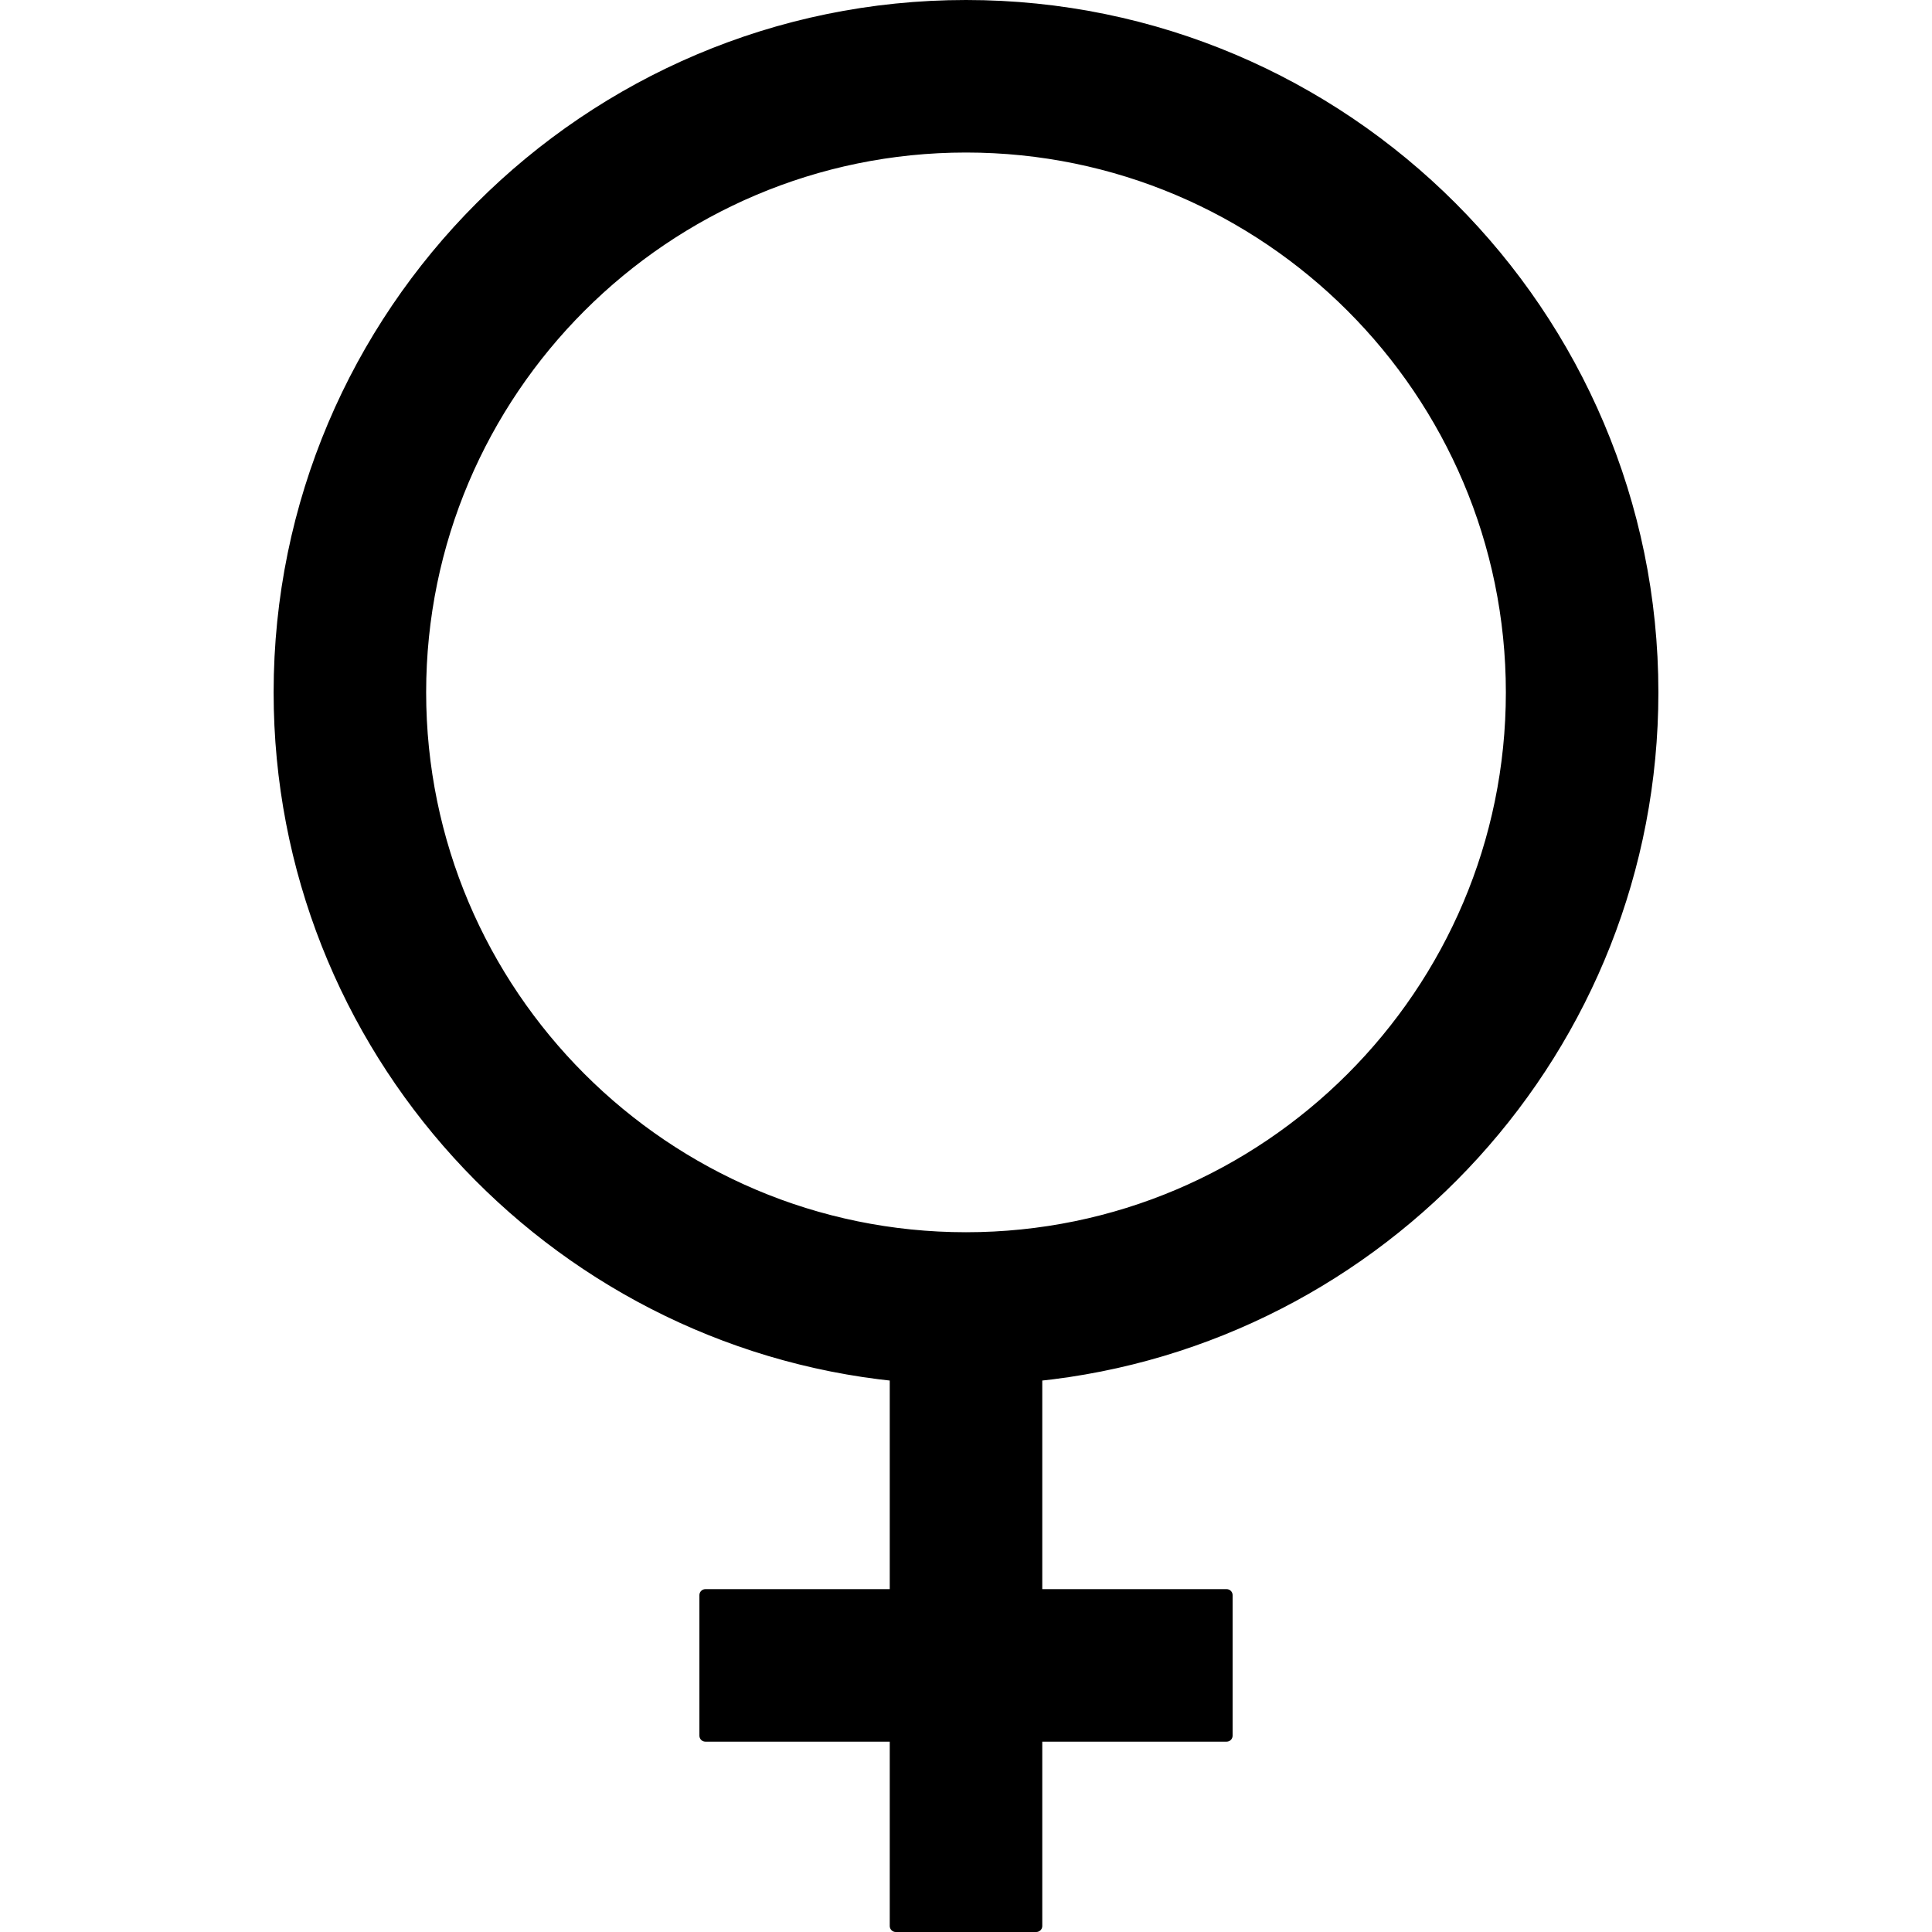
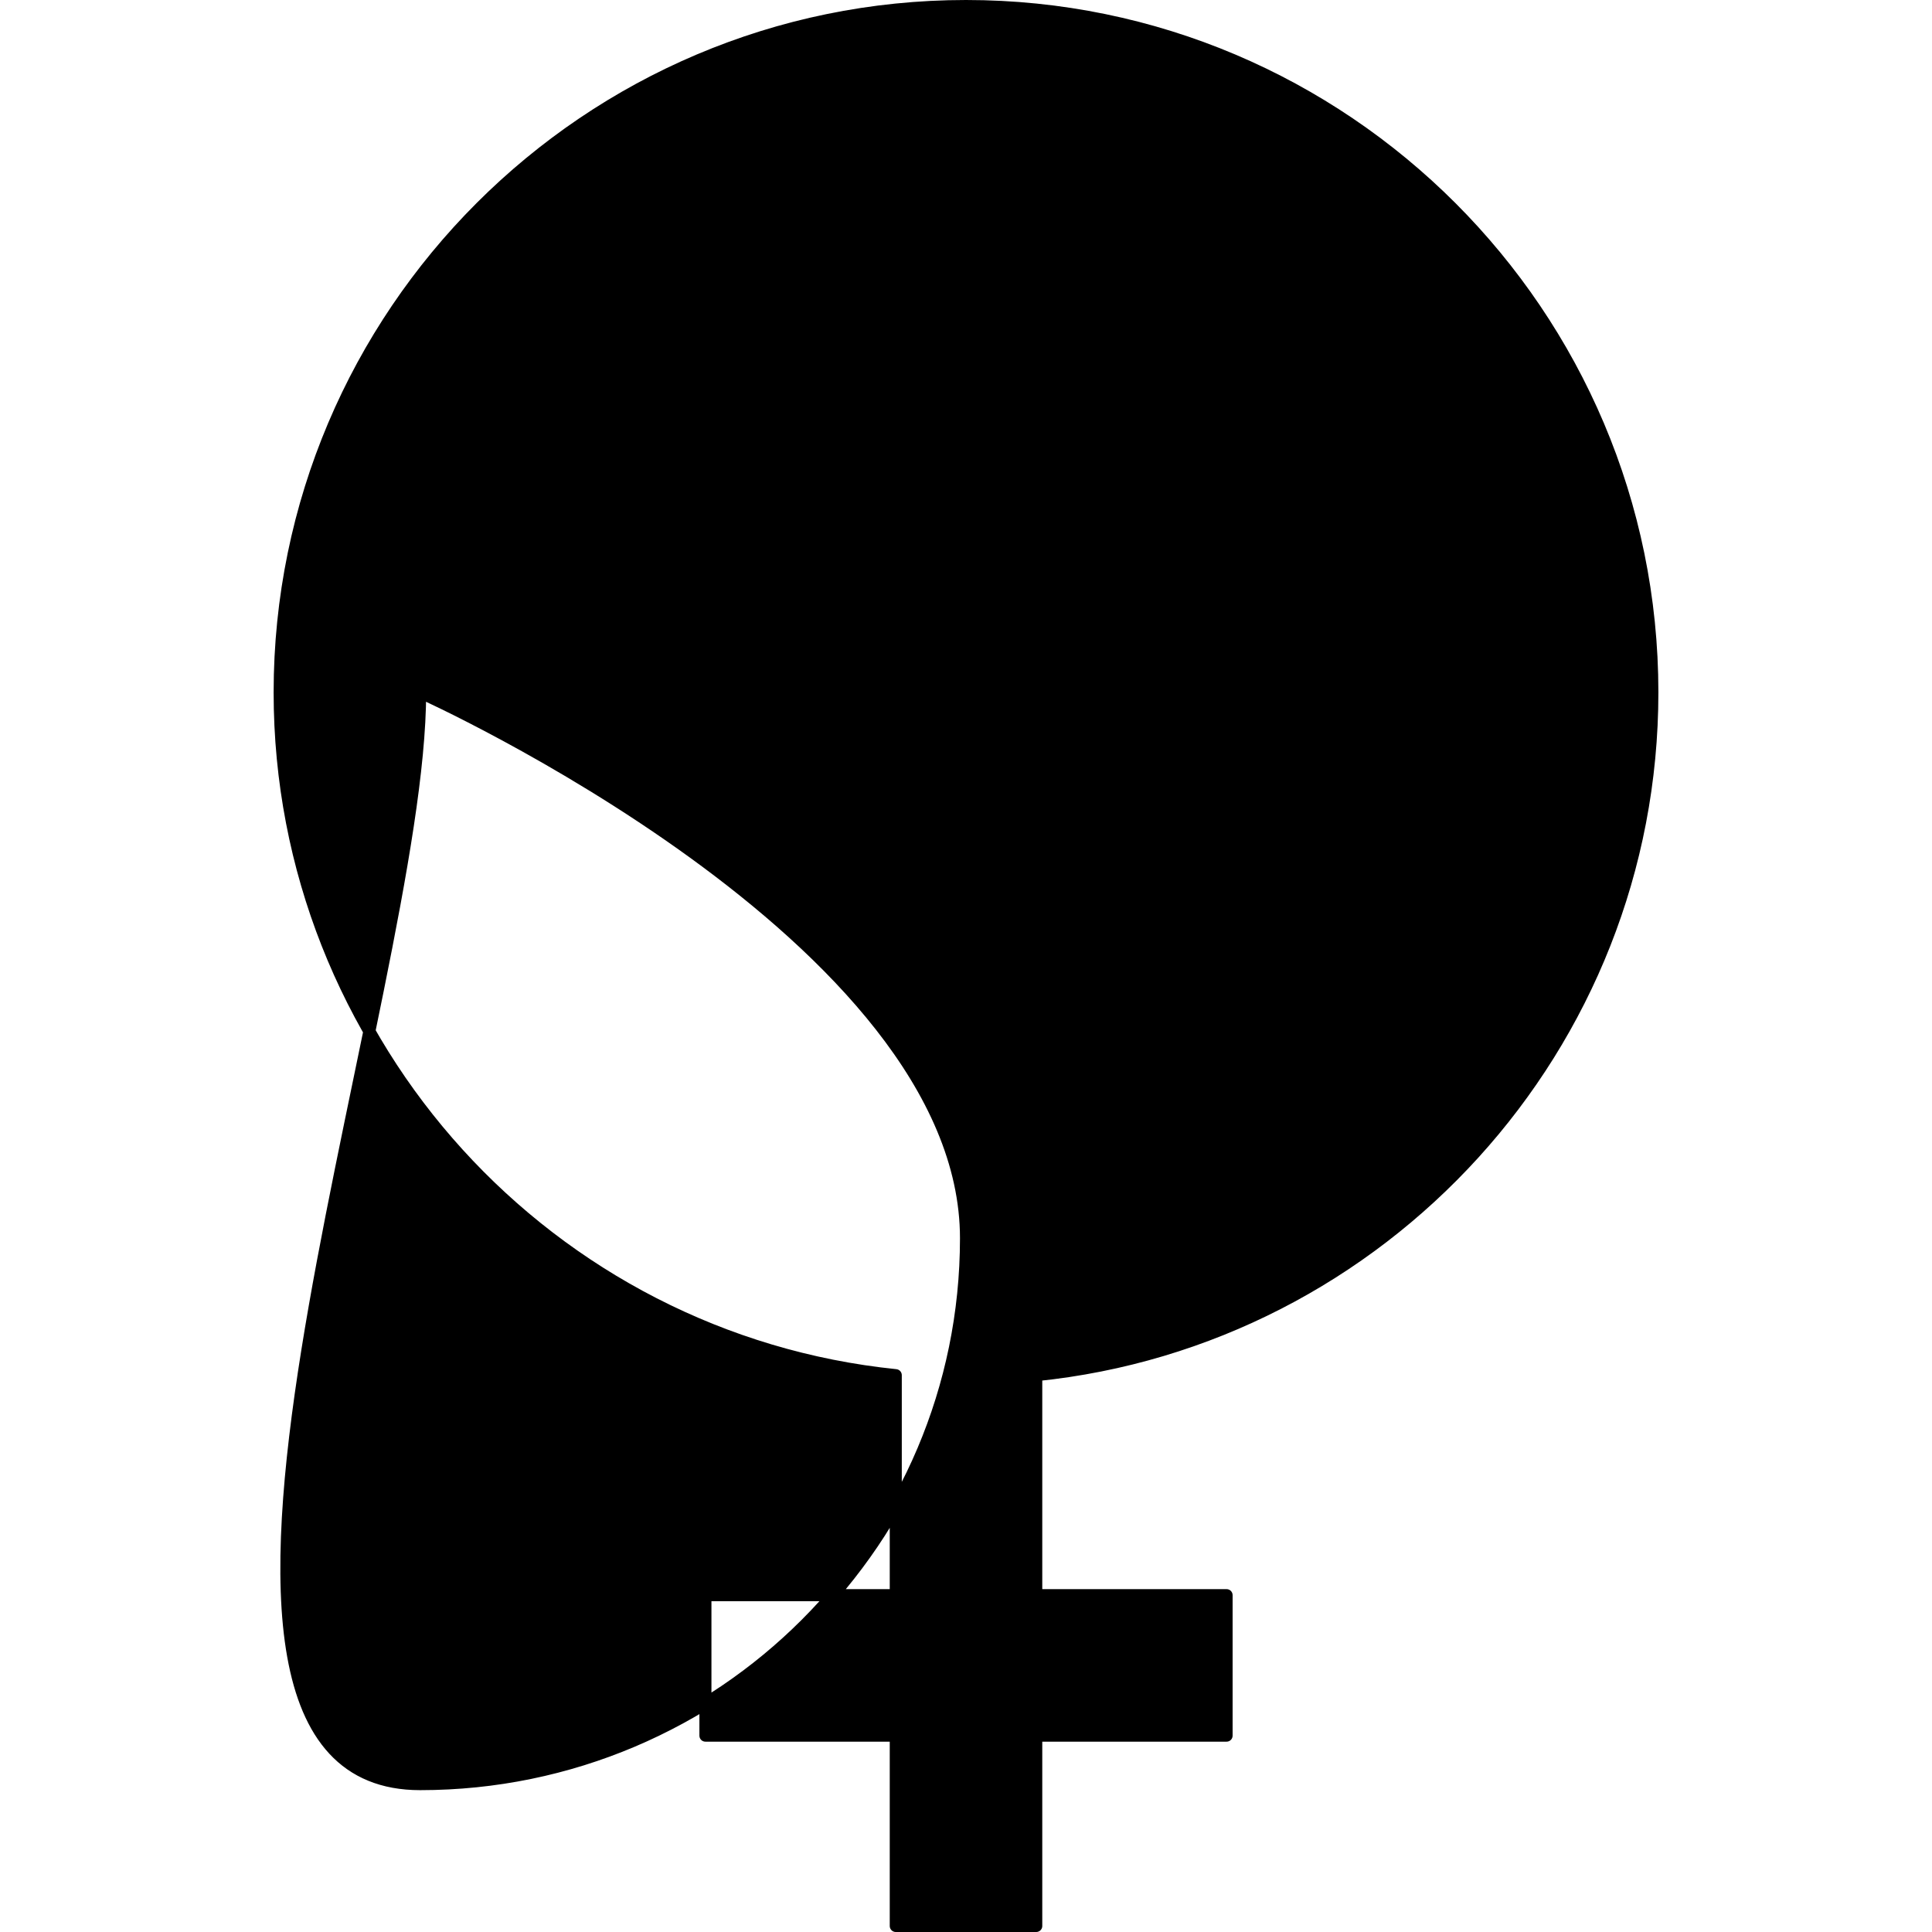
<svg xmlns="http://www.w3.org/2000/svg" version="1.1" id="Layer_1" width="800px" height="800px" viewBox="0 0 135.438 188.963" enable-background="new 0 0 135.438 188.963" xml:space="preserve">
-   <path stroke="#000000" stroke-width="1.178" stroke-linecap="round" stroke-linejoin="round" stroke-miterlimit="10" d="  M134.85,67.72c0-37.017-30.114-67.131-67.13-67.131c-37.017,0-67.131,30.114-67.131,67.131c0,34.696,26.459,63.329,60.261,66.781  v21.517H42.233v13.74H60.85v18.616h13.74v-18.616h18.616v-13.74H74.59v-21.517C108.391,131.049,134.85,102.416,134.85,67.72z   M14.329,67.72c0-29.44,23.951-53.391,53.391-53.391s53.39,23.95,53.39,53.391c0,29.438-23.95,53.39-53.39,53.39  S14.329,97.158,14.329,67.72z" />
+   <path stroke="#000000" stroke-width="1.178" stroke-linecap="round" stroke-linejoin="round" stroke-miterlimit="10" d="  M134.85,67.72c0-37.017-30.114-67.131-67.13-67.131c-37.017,0-67.131,30.114-67.131,67.131c0,34.696,26.459,63.329,60.261,66.781  v21.517H42.233v13.74H60.85v18.616h13.74v-18.616h18.616v-13.74H74.59v-21.517C108.391,131.049,134.85,102.416,134.85,67.72z   M14.329,67.72s53.39,23.95,53.39,53.391c0,29.438-23.95,53.39-53.39,53.39  S14.329,97.158,14.329,67.72z" />
</svg>